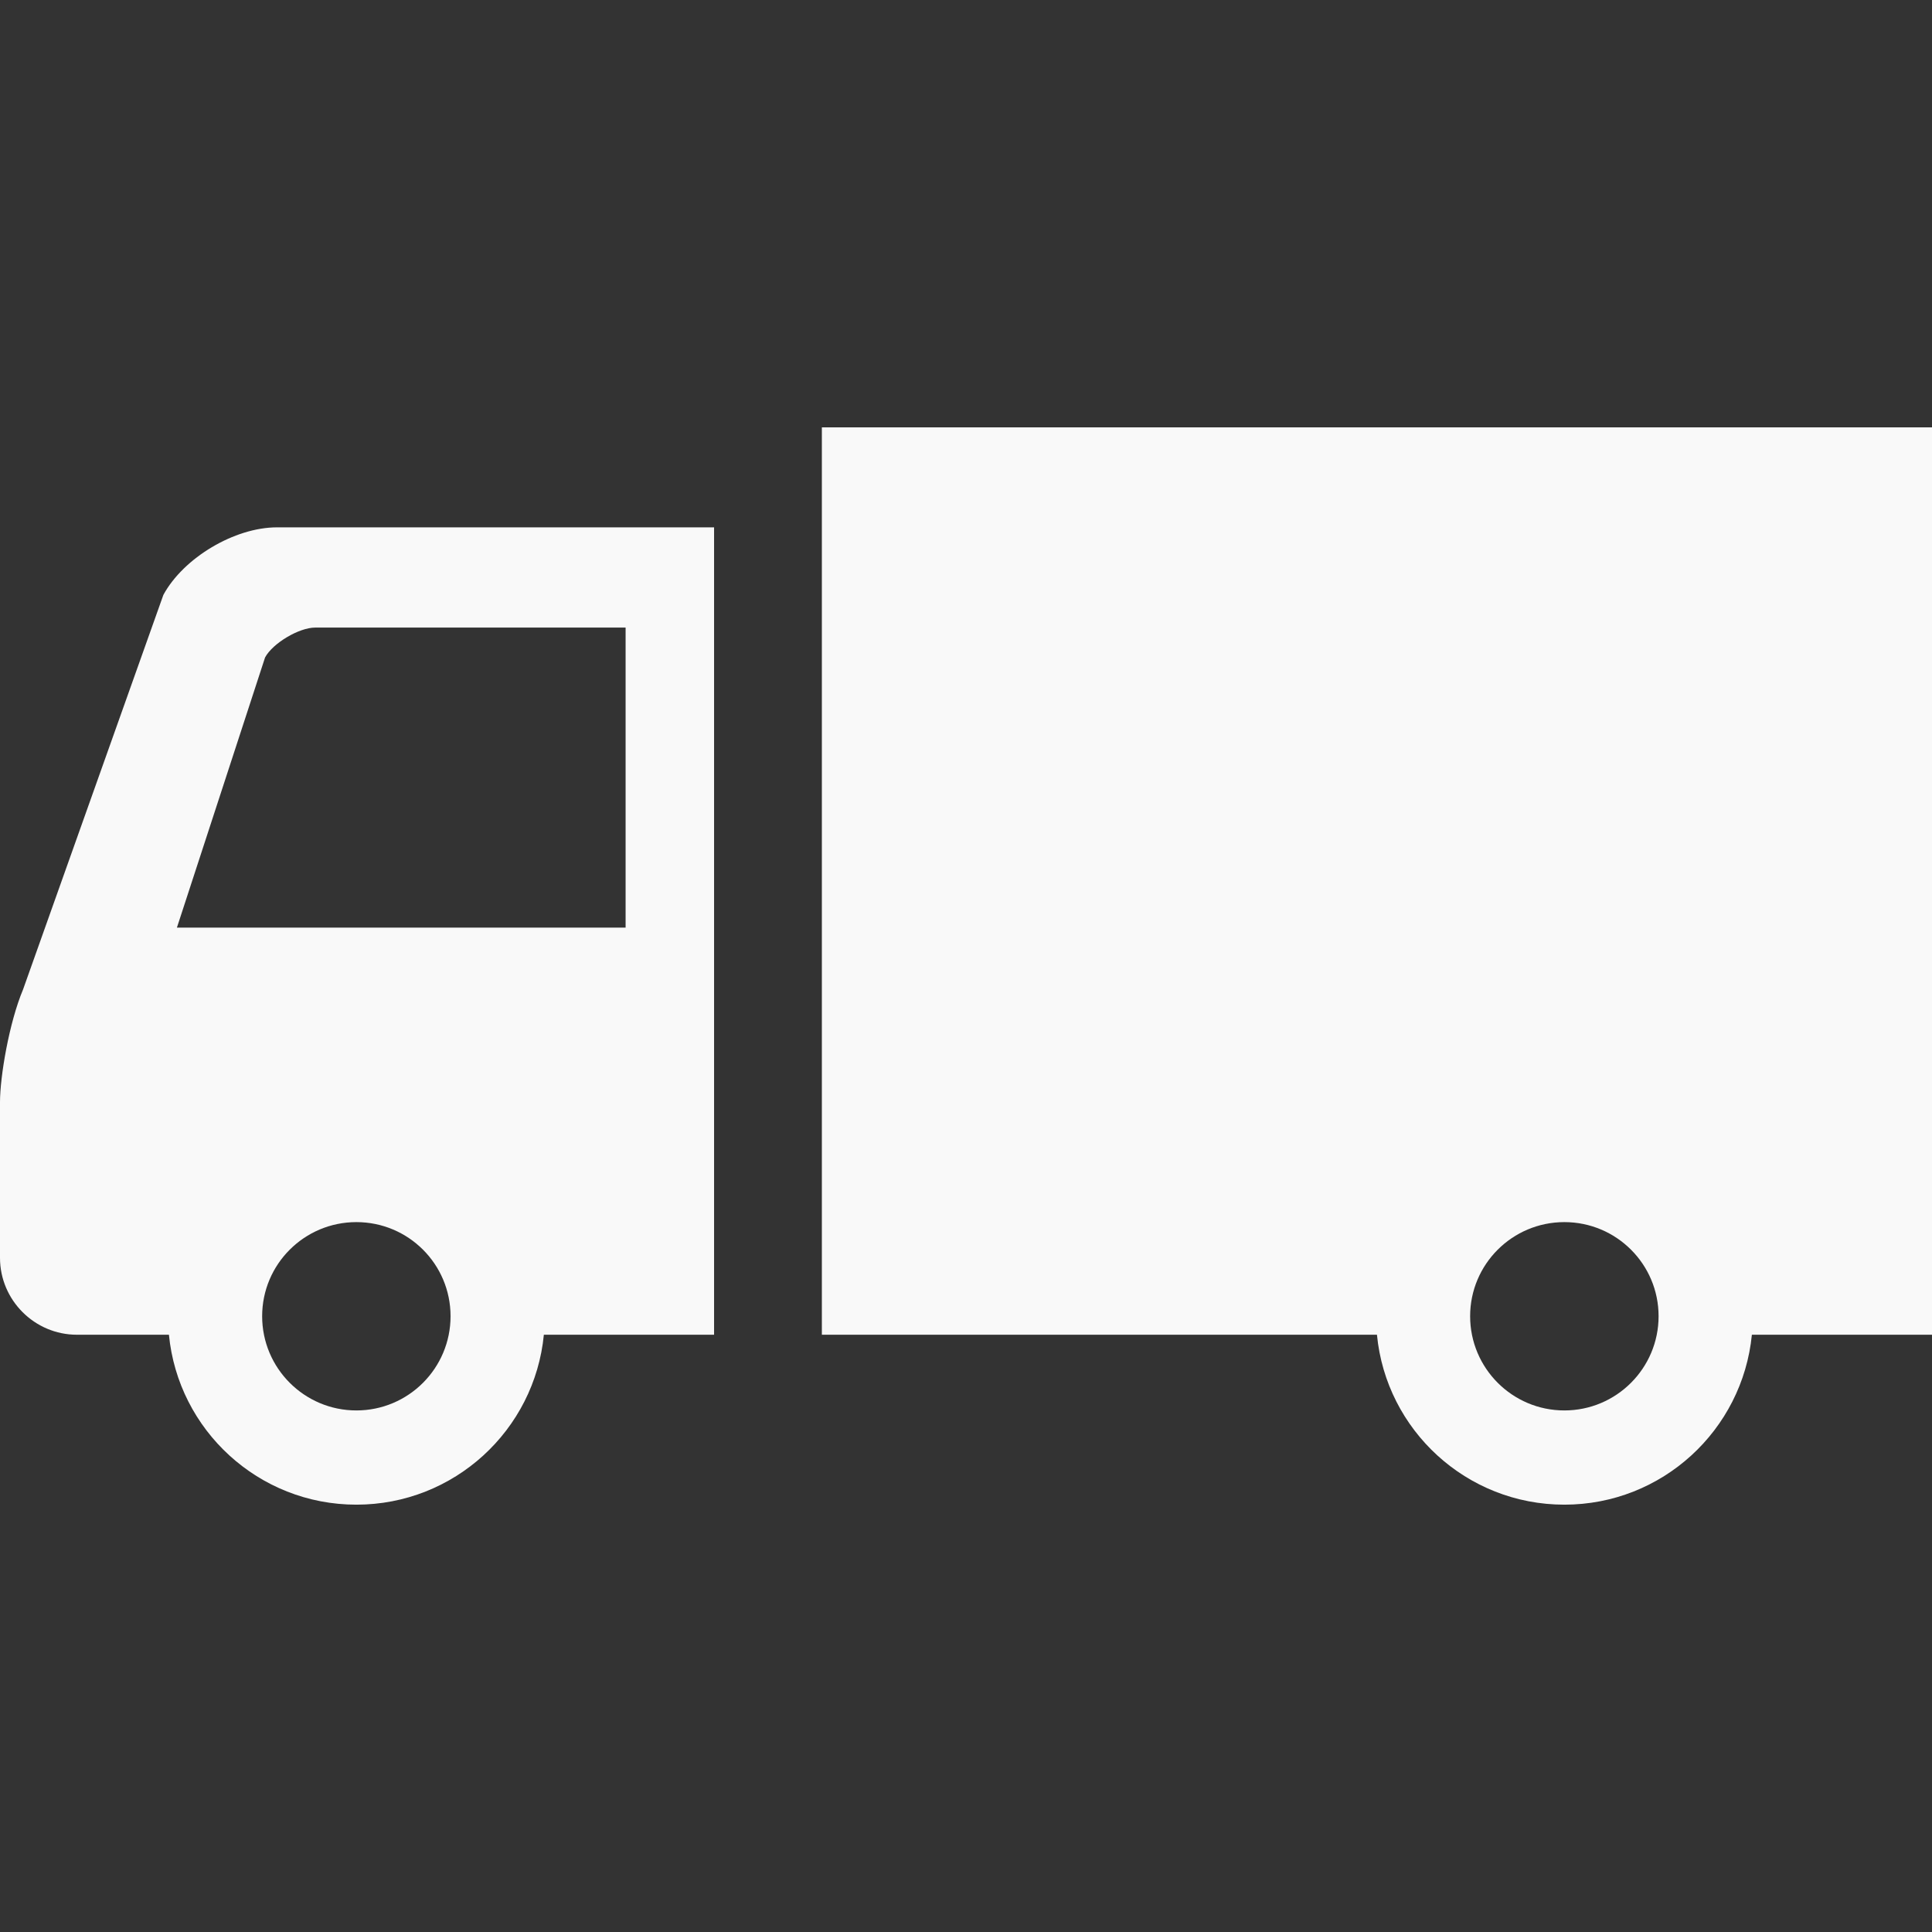
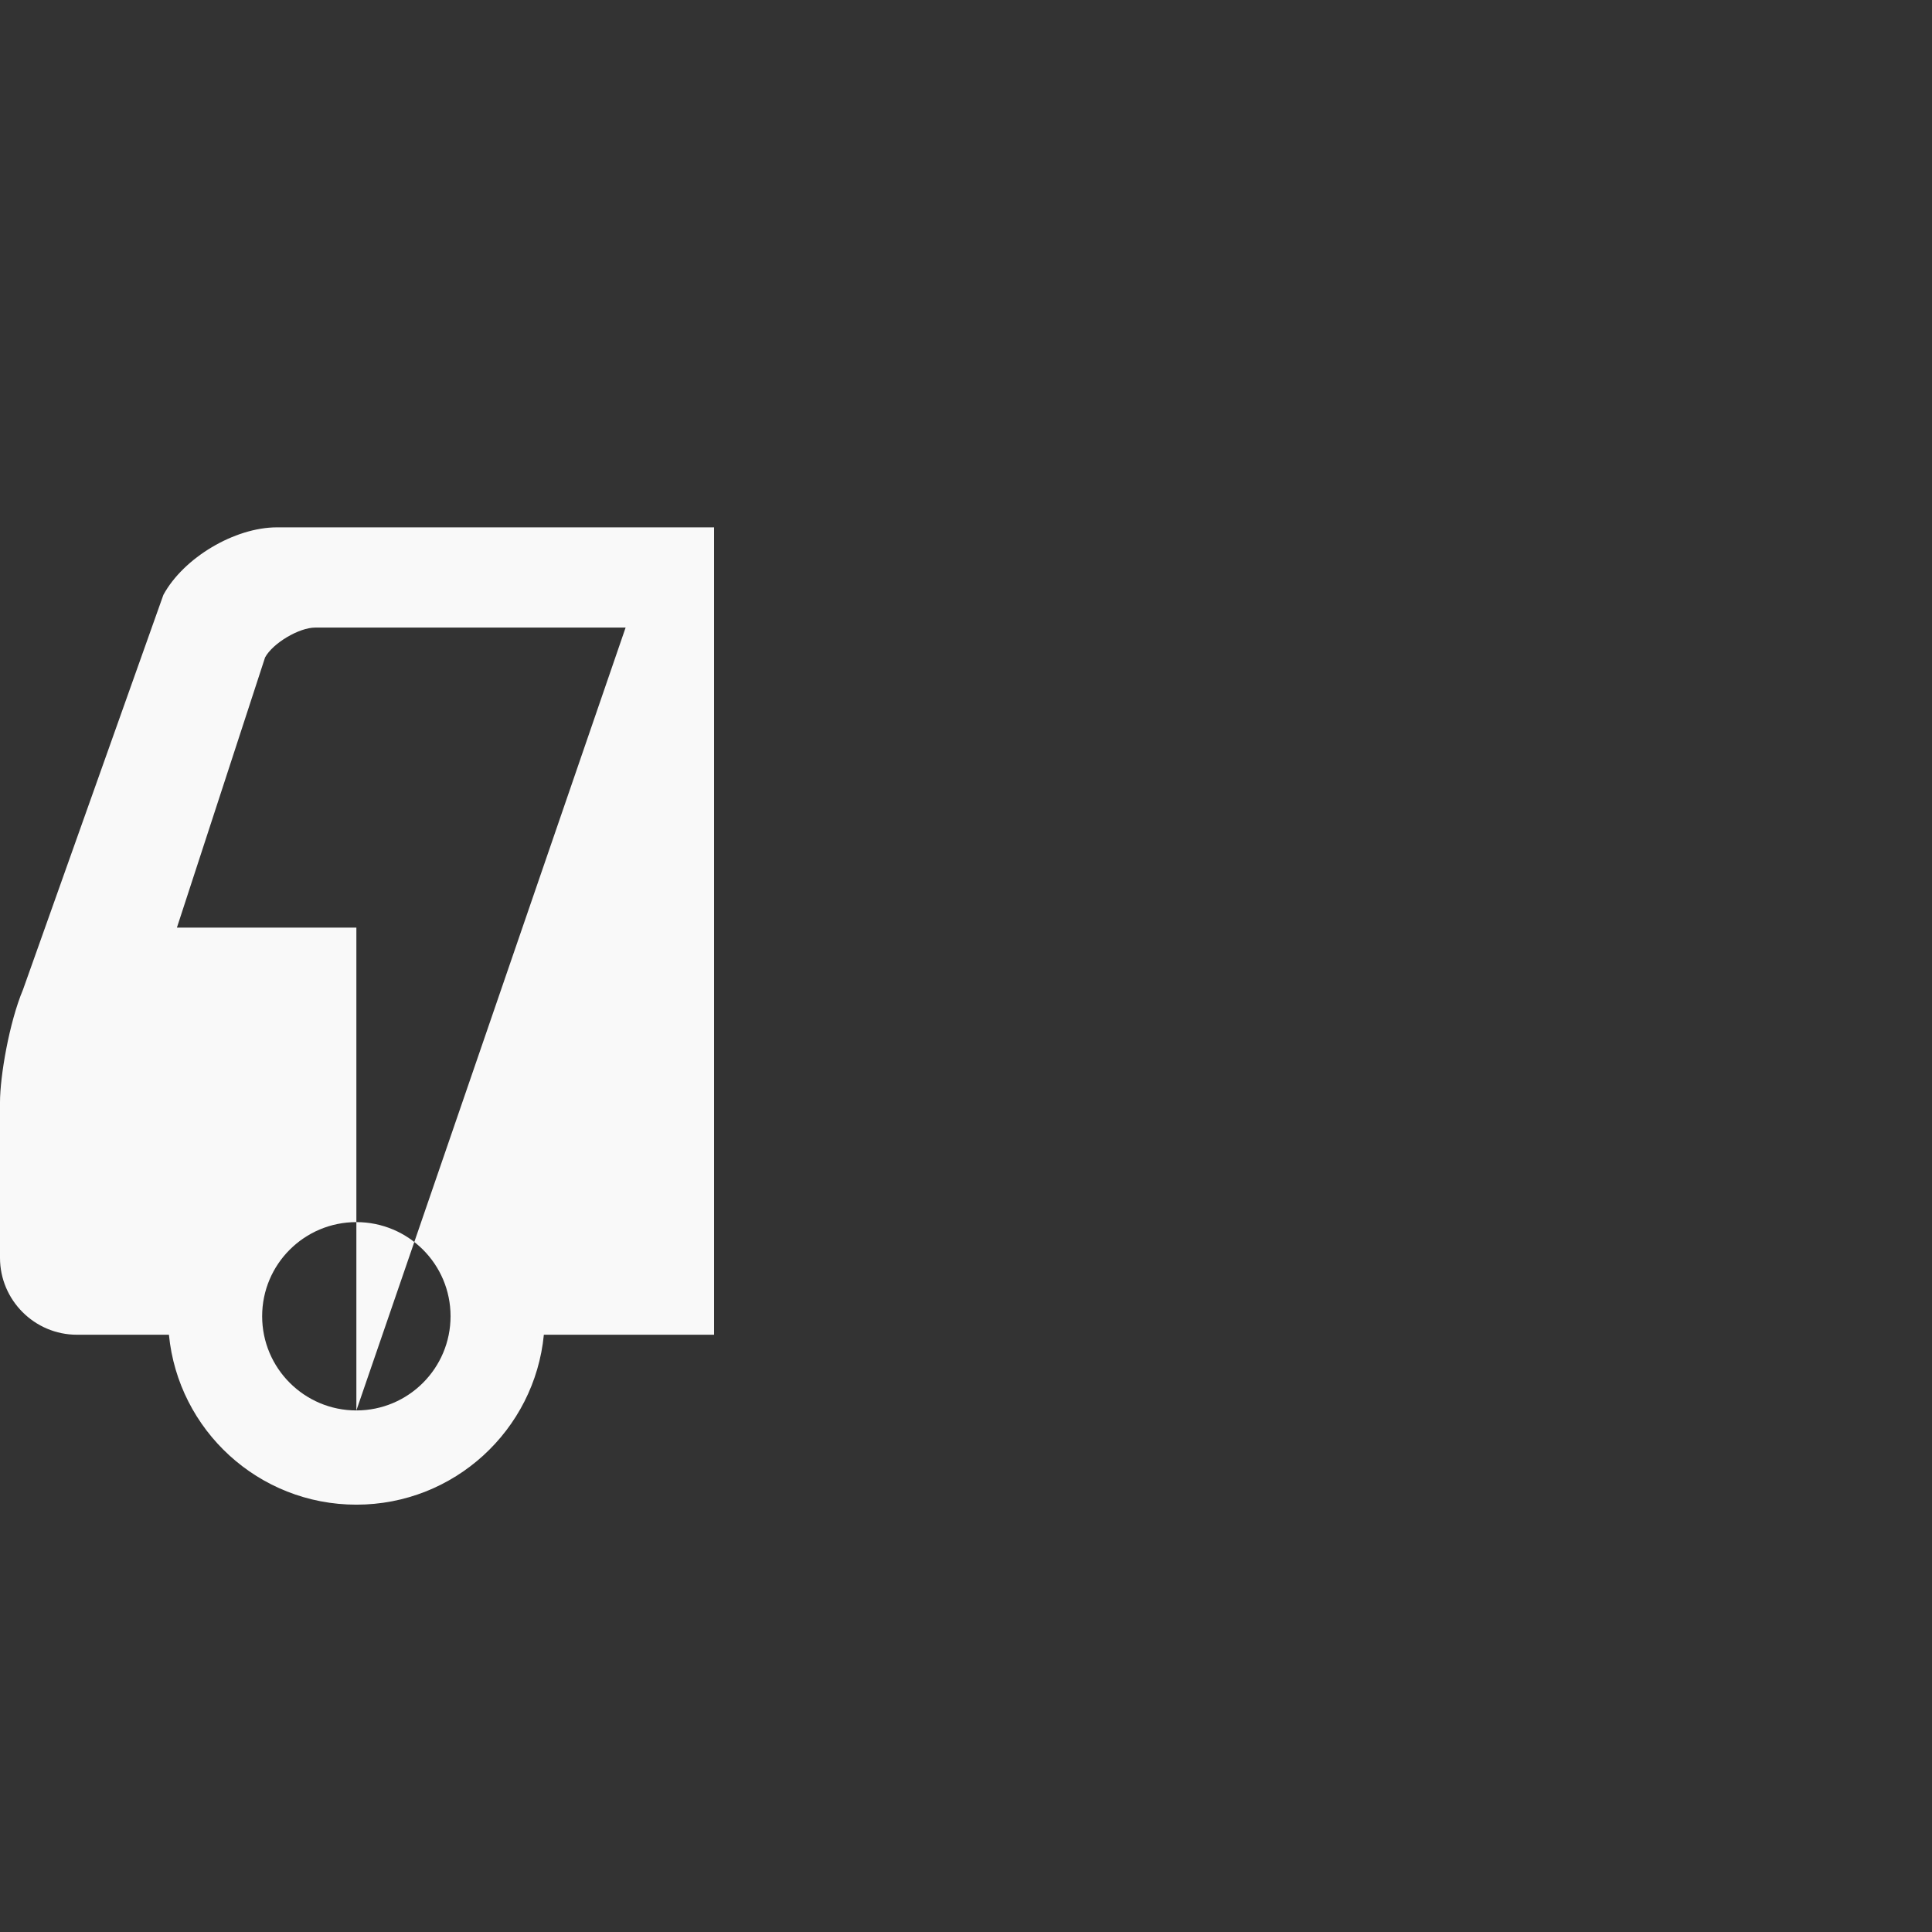
<svg xmlns="http://www.w3.org/2000/svg" width="48" height="48" viewBox="0 0 48 48" fill="none">
  <rect x="0" y="0" width="48" height="48" fill="#333333" stroke="none" />
  <g clip-path="url(#clip0_110_1026)">
-     <path d="M4.059 14.78L0.573 24.583C0.226 25.409 0 26.748 0 27.385C0 28.022 0 31.251 0 31.251C0 32.3 0.858 33.161 1.91 33.161H4.197C4.427 35.531 6.423 37.383 8.854 37.383C11.284 37.383 13.282 35.531 13.512 33.161H17.741V13.102H6.88C5.83 13.102 4.56 13.857 4.059 14.78ZM8.854 35.042C7.562 35.042 6.513 33.993 6.513 32.701C6.513 31.409 7.562 30.363 8.854 30.363C10.147 30.363 11.194 31.409 11.194 32.701C11.194 33.993 10.147 35.042 8.854 35.042ZM15.543 15.592V23.047H4.395L6.586 16.333C6.778 15.979 7.43 15.592 7.831 15.592L15.543 15.592Z" fill="#F9F9F9" />
-     <path d="M20.419 10.617V33.161H34.21C34.438 35.531 36.435 37.383 38.866 37.383C41.297 37.383 43.292 35.531 43.525 33.161H48.001V10.617H20.419ZM38.866 35.042C37.574 35.042 36.525 33.993 36.525 32.701C36.525 31.409 37.574 30.363 38.866 30.363C40.159 30.363 41.207 31.409 41.207 32.701C41.207 33.993 40.159 35.042 38.866 35.042Z" fill="#F9F9F9" />
+     <path d="M4.059 14.78L0.573 24.583C0.226 25.409 0 26.748 0 27.385C0 28.022 0 31.251 0 31.251C0 32.3 0.858 33.161 1.91 33.161H4.197C4.427 35.531 6.423 37.383 8.854 37.383C11.284 37.383 13.282 35.531 13.512 33.161H17.741V13.102H6.88C5.83 13.102 4.56 13.857 4.059 14.78ZM8.854 35.042C7.562 35.042 6.513 33.993 6.513 32.701C6.513 31.409 7.562 30.363 8.854 30.363C10.147 30.363 11.194 31.409 11.194 32.701C11.194 33.993 10.147 35.042 8.854 35.042ZV23.047H4.395L6.586 16.333C6.778 15.979 7.43 15.592 7.831 15.592L15.543 15.592Z" fill="#F9F9F9" />
  </g>
  <defs>
    <clipPath id="clip0_110_1026">
      <rect width="48" height="48" fill="white" />
    </clipPath>
  </defs>
</svg>